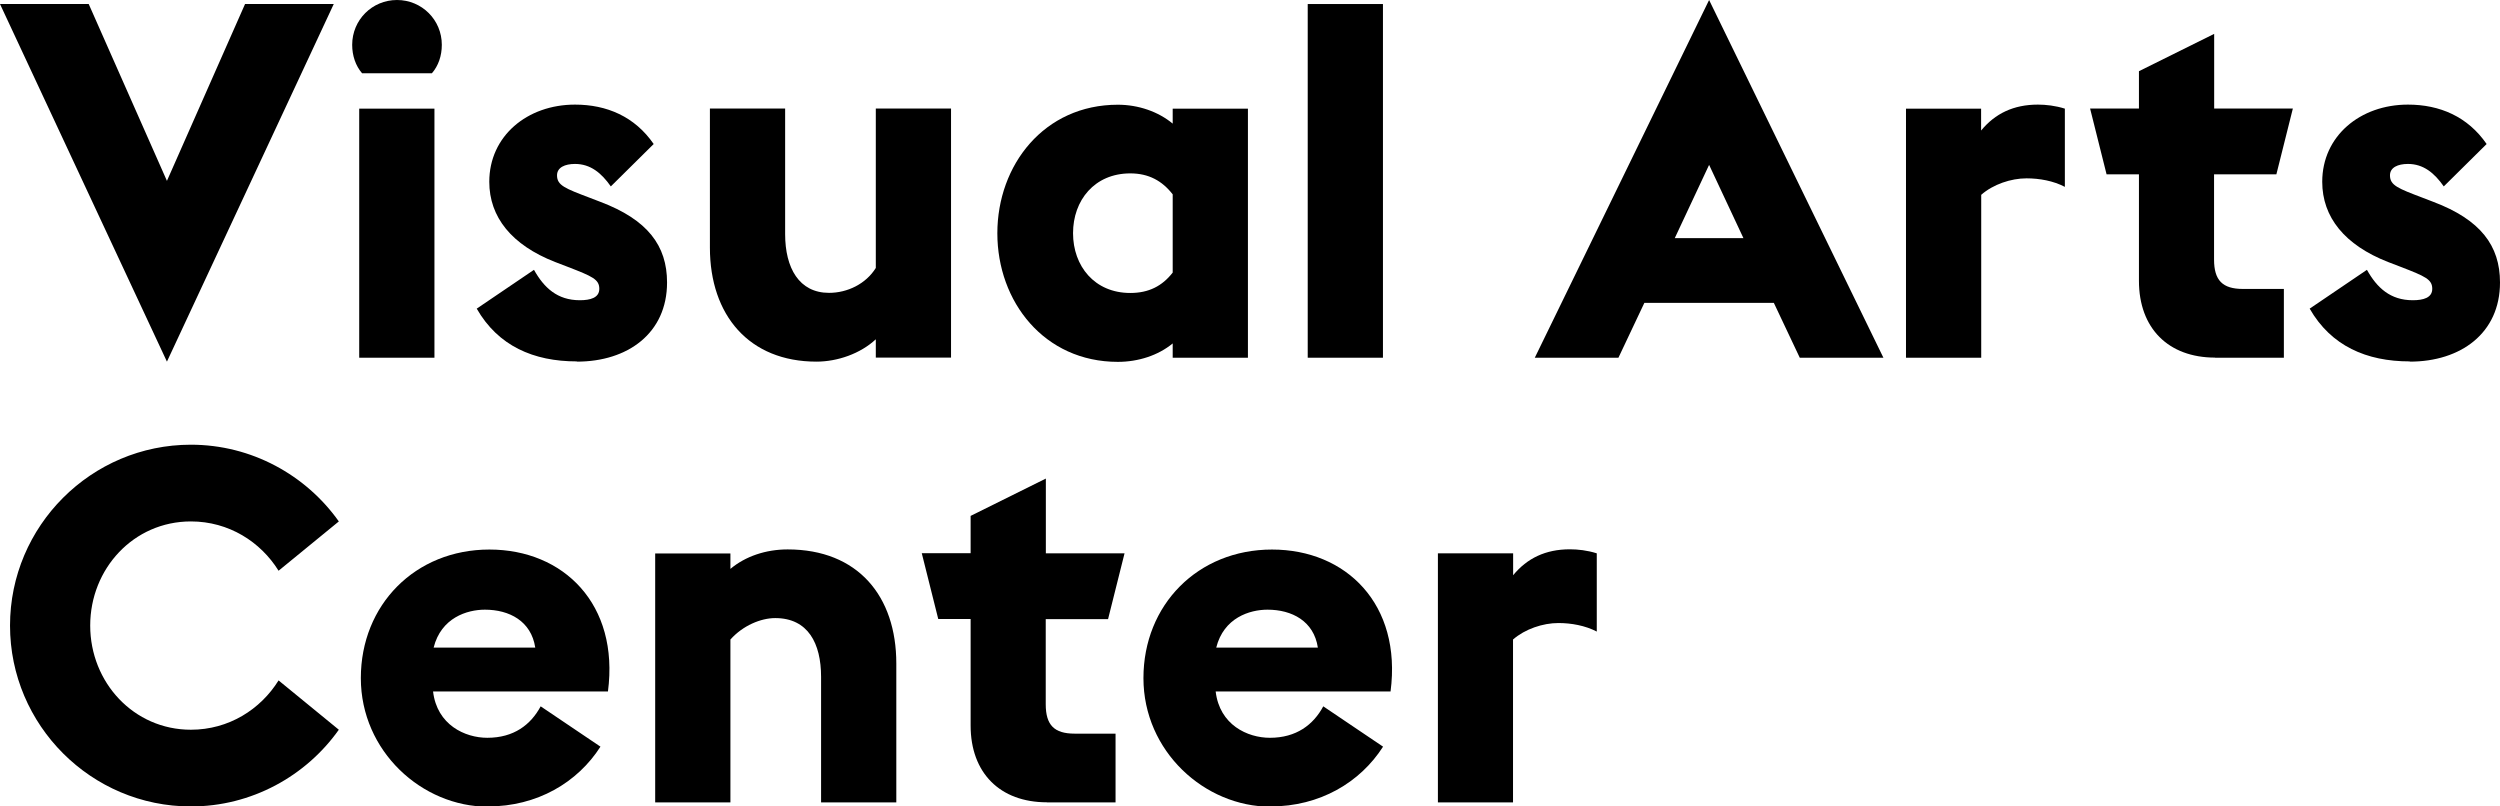
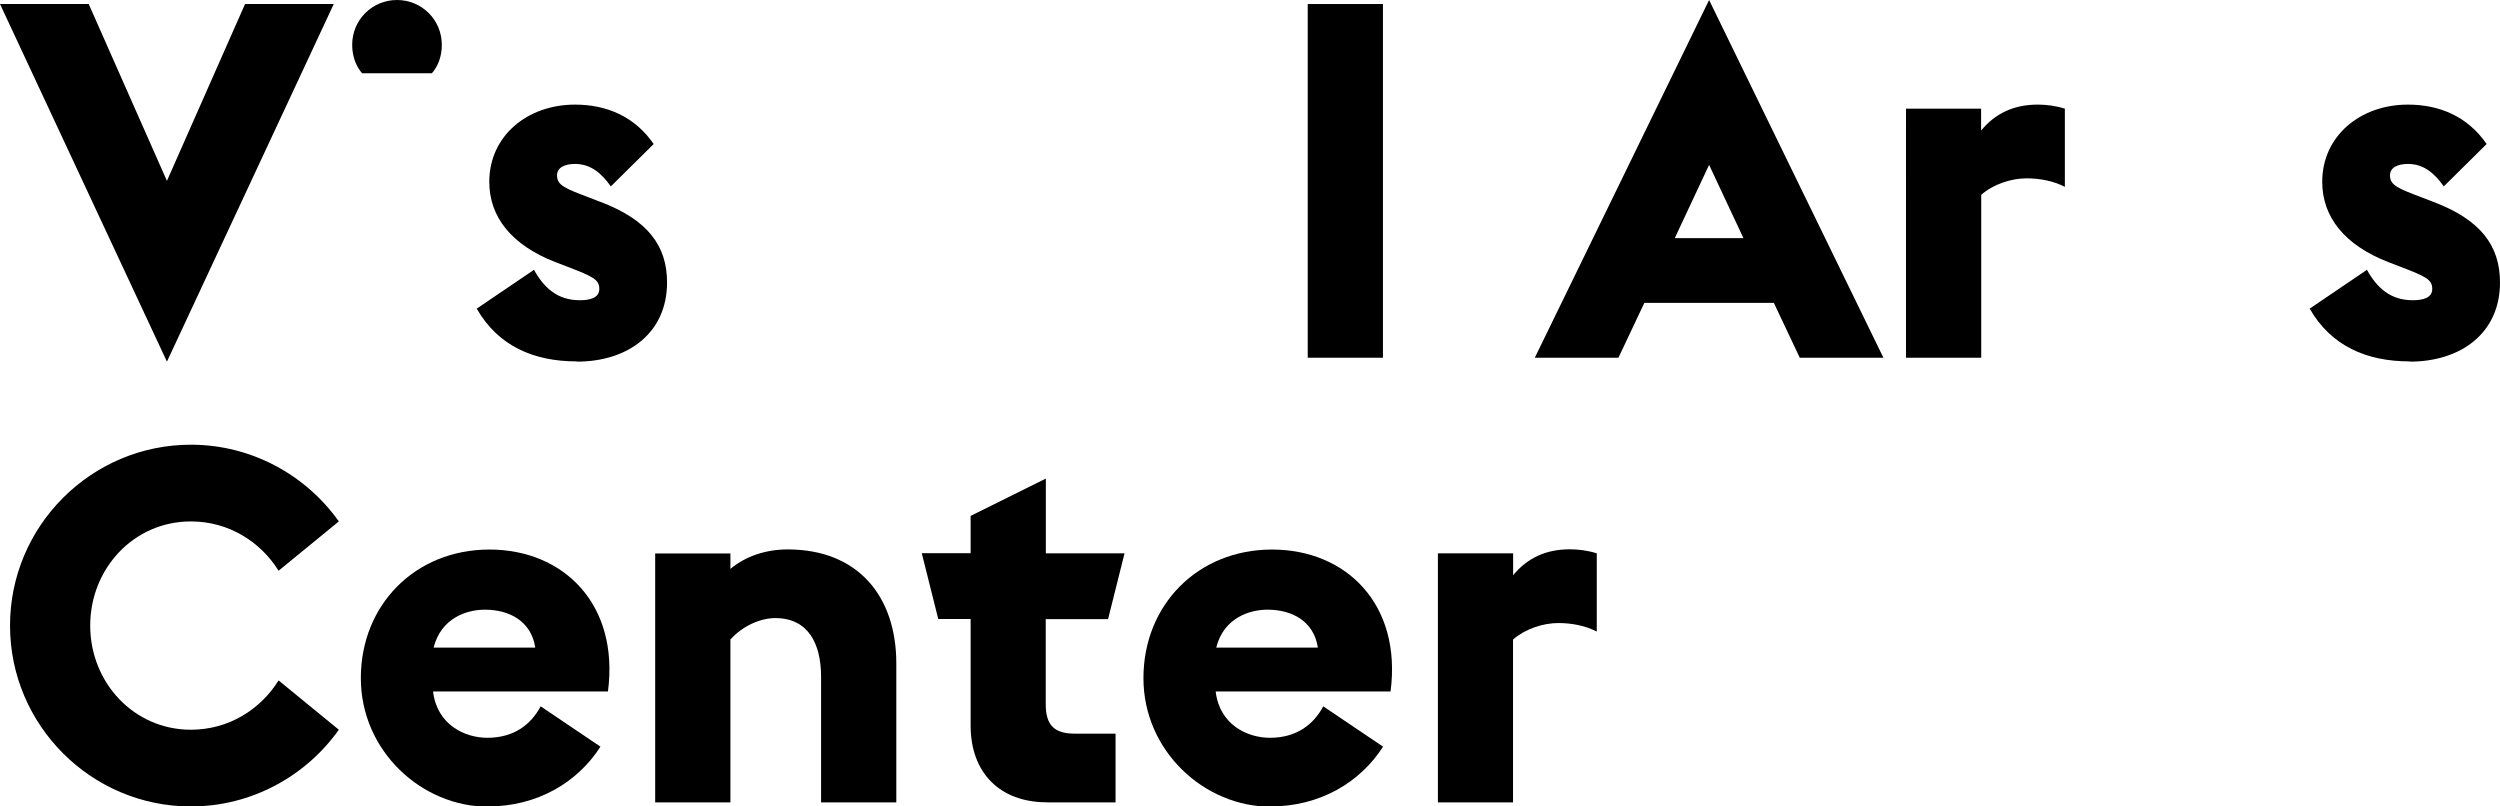
<svg xmlns="http://www.w3.org/2000/svg" id="Layer_1" version="1.1" viewBox="0 0 217 70">
  <polygon points="0 .35 7.7 .35 14.49 15.7 21.27 .35 28.97 .35 14.49 31.39 0 .35" />
  <path d="M31.44,6.36h6.05c.56-.65.86-1.51.86-2.47,0-2.16-1.73-3.89-3.89-3.89s-3.89,1.73-3.89,3.89c0,.95.3,1.82.86,2.47" />
-   <rect x="31.18" y="9.43" width="6.53" height="21.62" />
  <path d="M50.07,31.39c4.41,0,7.83-2.46,7.83-6.87,0-3.2-1.69-5.45-5.79-7l-.91-.35c-2.16-.82-2.85-1.08-2.85-1.95,0-.69.69-.99,1.56-.99,1.34,0,2.29.78,3.11,1.95l3.72-3.68c-1.64-2.38-4.07-3.42-6.83-3.42-4.15,0-7.44,2.73-7.44,6.7,0,3.07,1.95,5.49,5.71,6.96l1.12.43c2.12.82,2.72,1.08,2.72,1.9,0,.78-.78.99-1.69.99-1.95,0-3.11-1.08-3.98-2.64l-4.97,3.37c1.86,3.24,4.93,4.58,8.69,4.58" />
-   <path d="M76.02,29.45c-1.34,1.25-3.33,1.94-5.15,1.94-5.84,0-9.25-4.02-9.25-9.9v-12.07h6.53v10.9c0,2.94,1.21,5.1,3.81,5.1,1.6,0,3.2-.78,4.06-2.16v-13.84h6.53v21.62h-6.53v-1.6Z" />
-   <path d="M101.79,31.05h6.53V9.43h-6.53v1.3c-1.25-1.04-2.98-1.64-4.76-1.64-6.4,0-10.46,5.23-10.46,11.16s4.06,11.16,10.46,11.16c1.77,0,3.5-.56,4.76-1.6v1.25ZM98.11,25.43c-3.11,0-4.97-2.34-4.97-5.19s1.86-5.19,4.97-5.19c1.6,0,2.77.65,3.68,1.82v6.79c-.91,1.17-2.08,1.77-3.68,1.77" />
  <rect x="113.51" y=".35" width="6.53" height="30.7" />
  <g>
    <path d="M133.22,31.05h7.26l2.25-4.76h11.24l2.25,4.76h7.26L148.35,0l-15.13,31.05ZM145.37,20.67l2.98-6.36,2.98,6.36h-5.97Z" />
    <path d="M165.43,9.43h6.53v1.9c1.21-1.47,2.81-2.25,4.93-2.25.69,0,1.51.09,2.34.35v6.79c-.99-.52-2.2-.74-3.33-.74-1.34,0-2.9.52-3.93,1.43v14.14h-6.53V9.43Z" />
-     <path d="M192.27,31.05h5.97v-5.97h-3.55c-1.77,0-2.51-.74-2.51-2.55v-7.4h5.41l1.43-5.71h-6.83V2.94l-6.53,3.24v3.24h-4.24l1.43,5.71h2.81v9.25c0,4.11,2.55,6.66,6.61,6.66" />
    <path d="M209.17,31.39c4.41,0,7.83-2.46,7.83-6.87,0-3.2-1.69-5.45-5.79-7l-.91-.35c-2.16-.82-2.85-1.08-2.85-1.95,0-.69.69-.99,1.56-.99,1.34,0,2.29.78,3.11,1.95l3.72-3.68c-1.64-2.38-4.07-3.42-6.83-3.42-4.15,0-7.44,2.73-7.44,6.7,0,3.07,1.95,5.49,5.71,6.96l1.12.43c2.12.82,2.72,1.08,2.72,1.9,0,.78-.78.99-1.69.99-1.95,0-3.11-1.08-3.98-2.64l-4.97,3.37c1.86,3.24,4.93,4.58,8.69,4.58" />
  </g>
  <path d="M16.57,70c5.27,0,9.99-2.64,12.84-6.66l-5.23-4.28c-1.56,2.51-4.32,4.28-7.61,4.28-4.97,0-8.74-4.11-8.74-9.04s3.76-9.04,8.74-9.04c3.29,0,6.05,1.77,7.61,4.28l5.23-4.28c-2.85-4.02-7.57-6.66-12.84-6.66-8.65,0-15.7,7.05-15.7,15.7s7.05,15.7,15.7,15.7" />
  <path d="M42.35,70c4.28,0,7.78-2.08,9.77-5.19l-5.19-3.5c-.86,1.6-2.33,2.73-4.63,2.73-1.94,0-4.37-1.12-4.71-4.02h15.18c.99-7.57-3.85-12.32-10.29-12.32s-11.16,4.8-11.16,11.16,5.32,11.16,11.03,11.16M42.09,52.92c2.12,0,4.02.99,4.37,3.29h-8.82c.65-2.59,2.9-3.29,4.45-3.29" />
  <path d="M56.87,69.65h6.53v-14.14c1.08-1.21,2.64-1.86,3.89-1.86,2.85,0,3.98,2.2,3.98,5.1v10.9h6.53v-12.06c0-5.84-3.33-9.9-9.43-9.9-1.9,0-3.67.6-4.97,1.69v-1.34h-6.53v21.62Z" />
  <path d="M90.86,69.65h5.97v-5.97h-3.55c-1.77,0-2.51-.74-2.51-2.55v-7.39h5.41l1.43-5.71h-6.83v-6.49l-6.53,3.24v3.24h-4.24l1.43,5.71h2.81v9.25c0,4.11,2.55,6.66,6.62,6.66" />
  <path d="M110.28,70c4.28,0,7.78-2.08,9.77-5.19l-5.19-3.5c-.86,1.6-2.34,2.73-4.63,2.73-1.95,0-4.37-1.12-4.71-4.02h15.18c.99-7.57-3.85-12.32-10.29-12.32s-11.16,4.8-11.16,11.16,5.32,11.16,11.03,11.16M110.02,52.92c2.12,0,4.02.99,4.37,3.29h-8.82c.65-2.59,2.9-3.29,4.45-3.29" />
  <path d="M124.8,69.65h6.53v-14.14c1.04-.91,2.59-1.43,3.94-1.43,1.12,0,2.33.22,3.33.74v-6.79c-.82-.26-1.64-.35-2.33-.35-2.12,0-3.72.78-4.93,2.25v-1.9h-6.53v21.62Z" />
</svg>